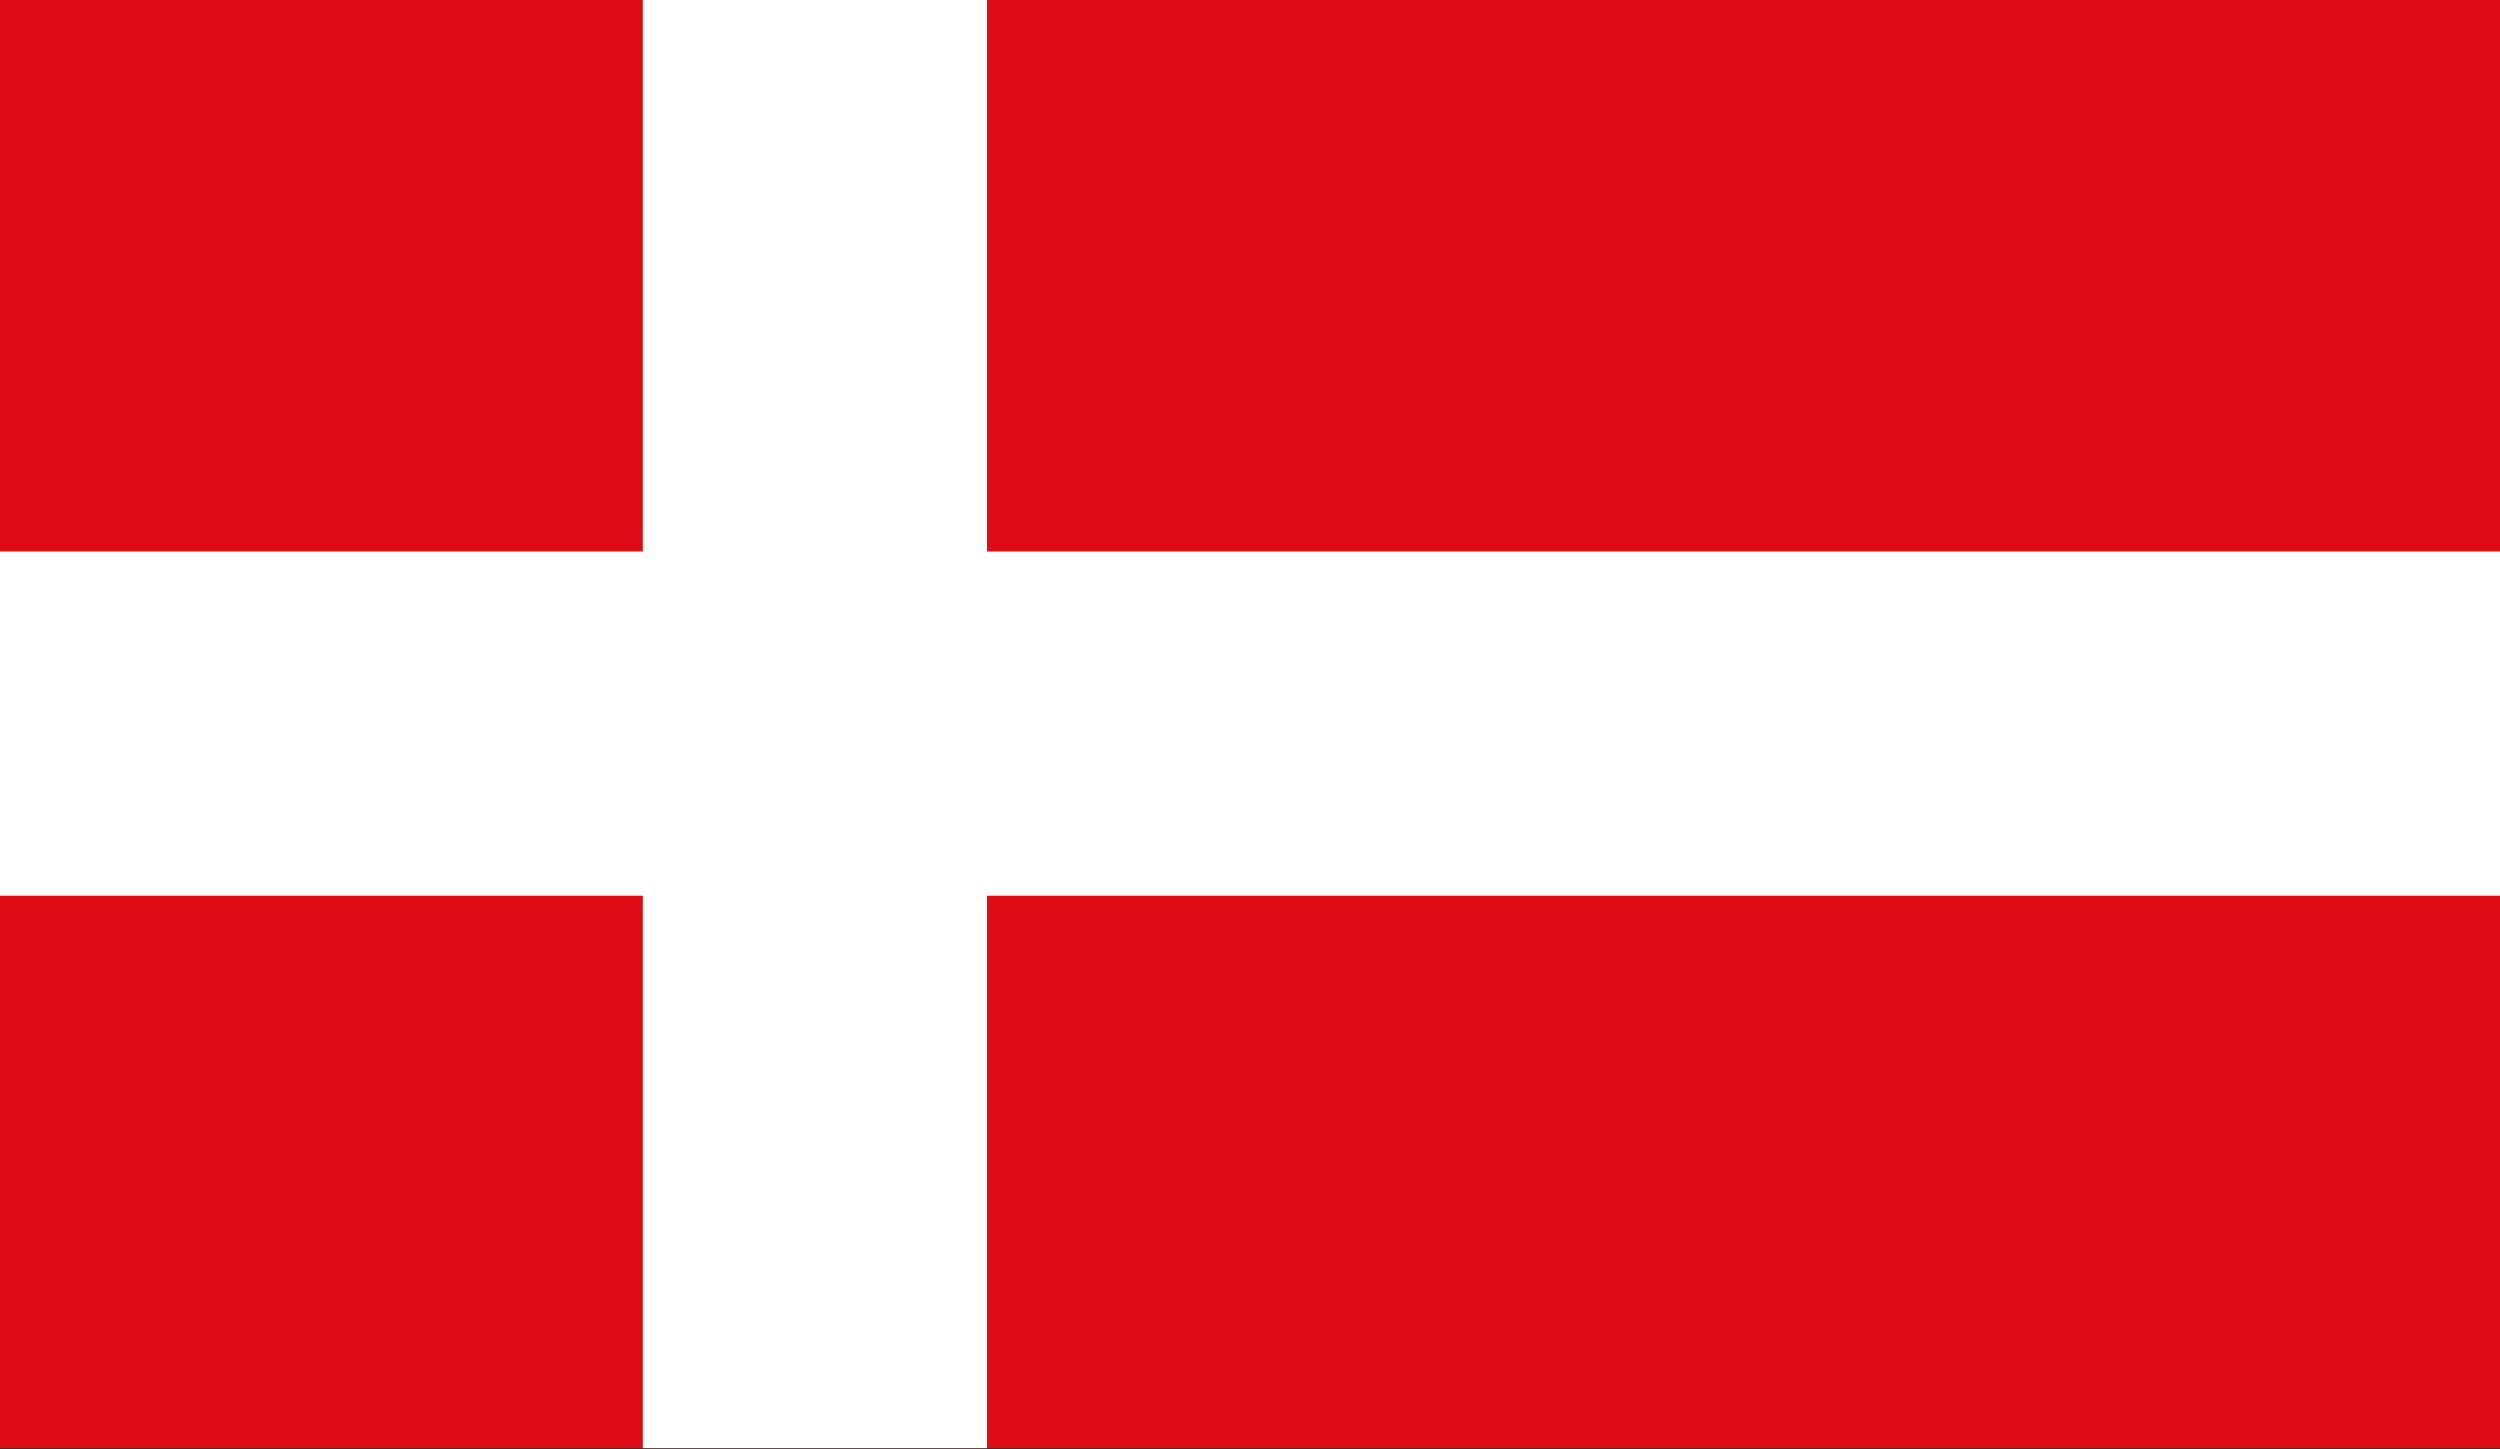
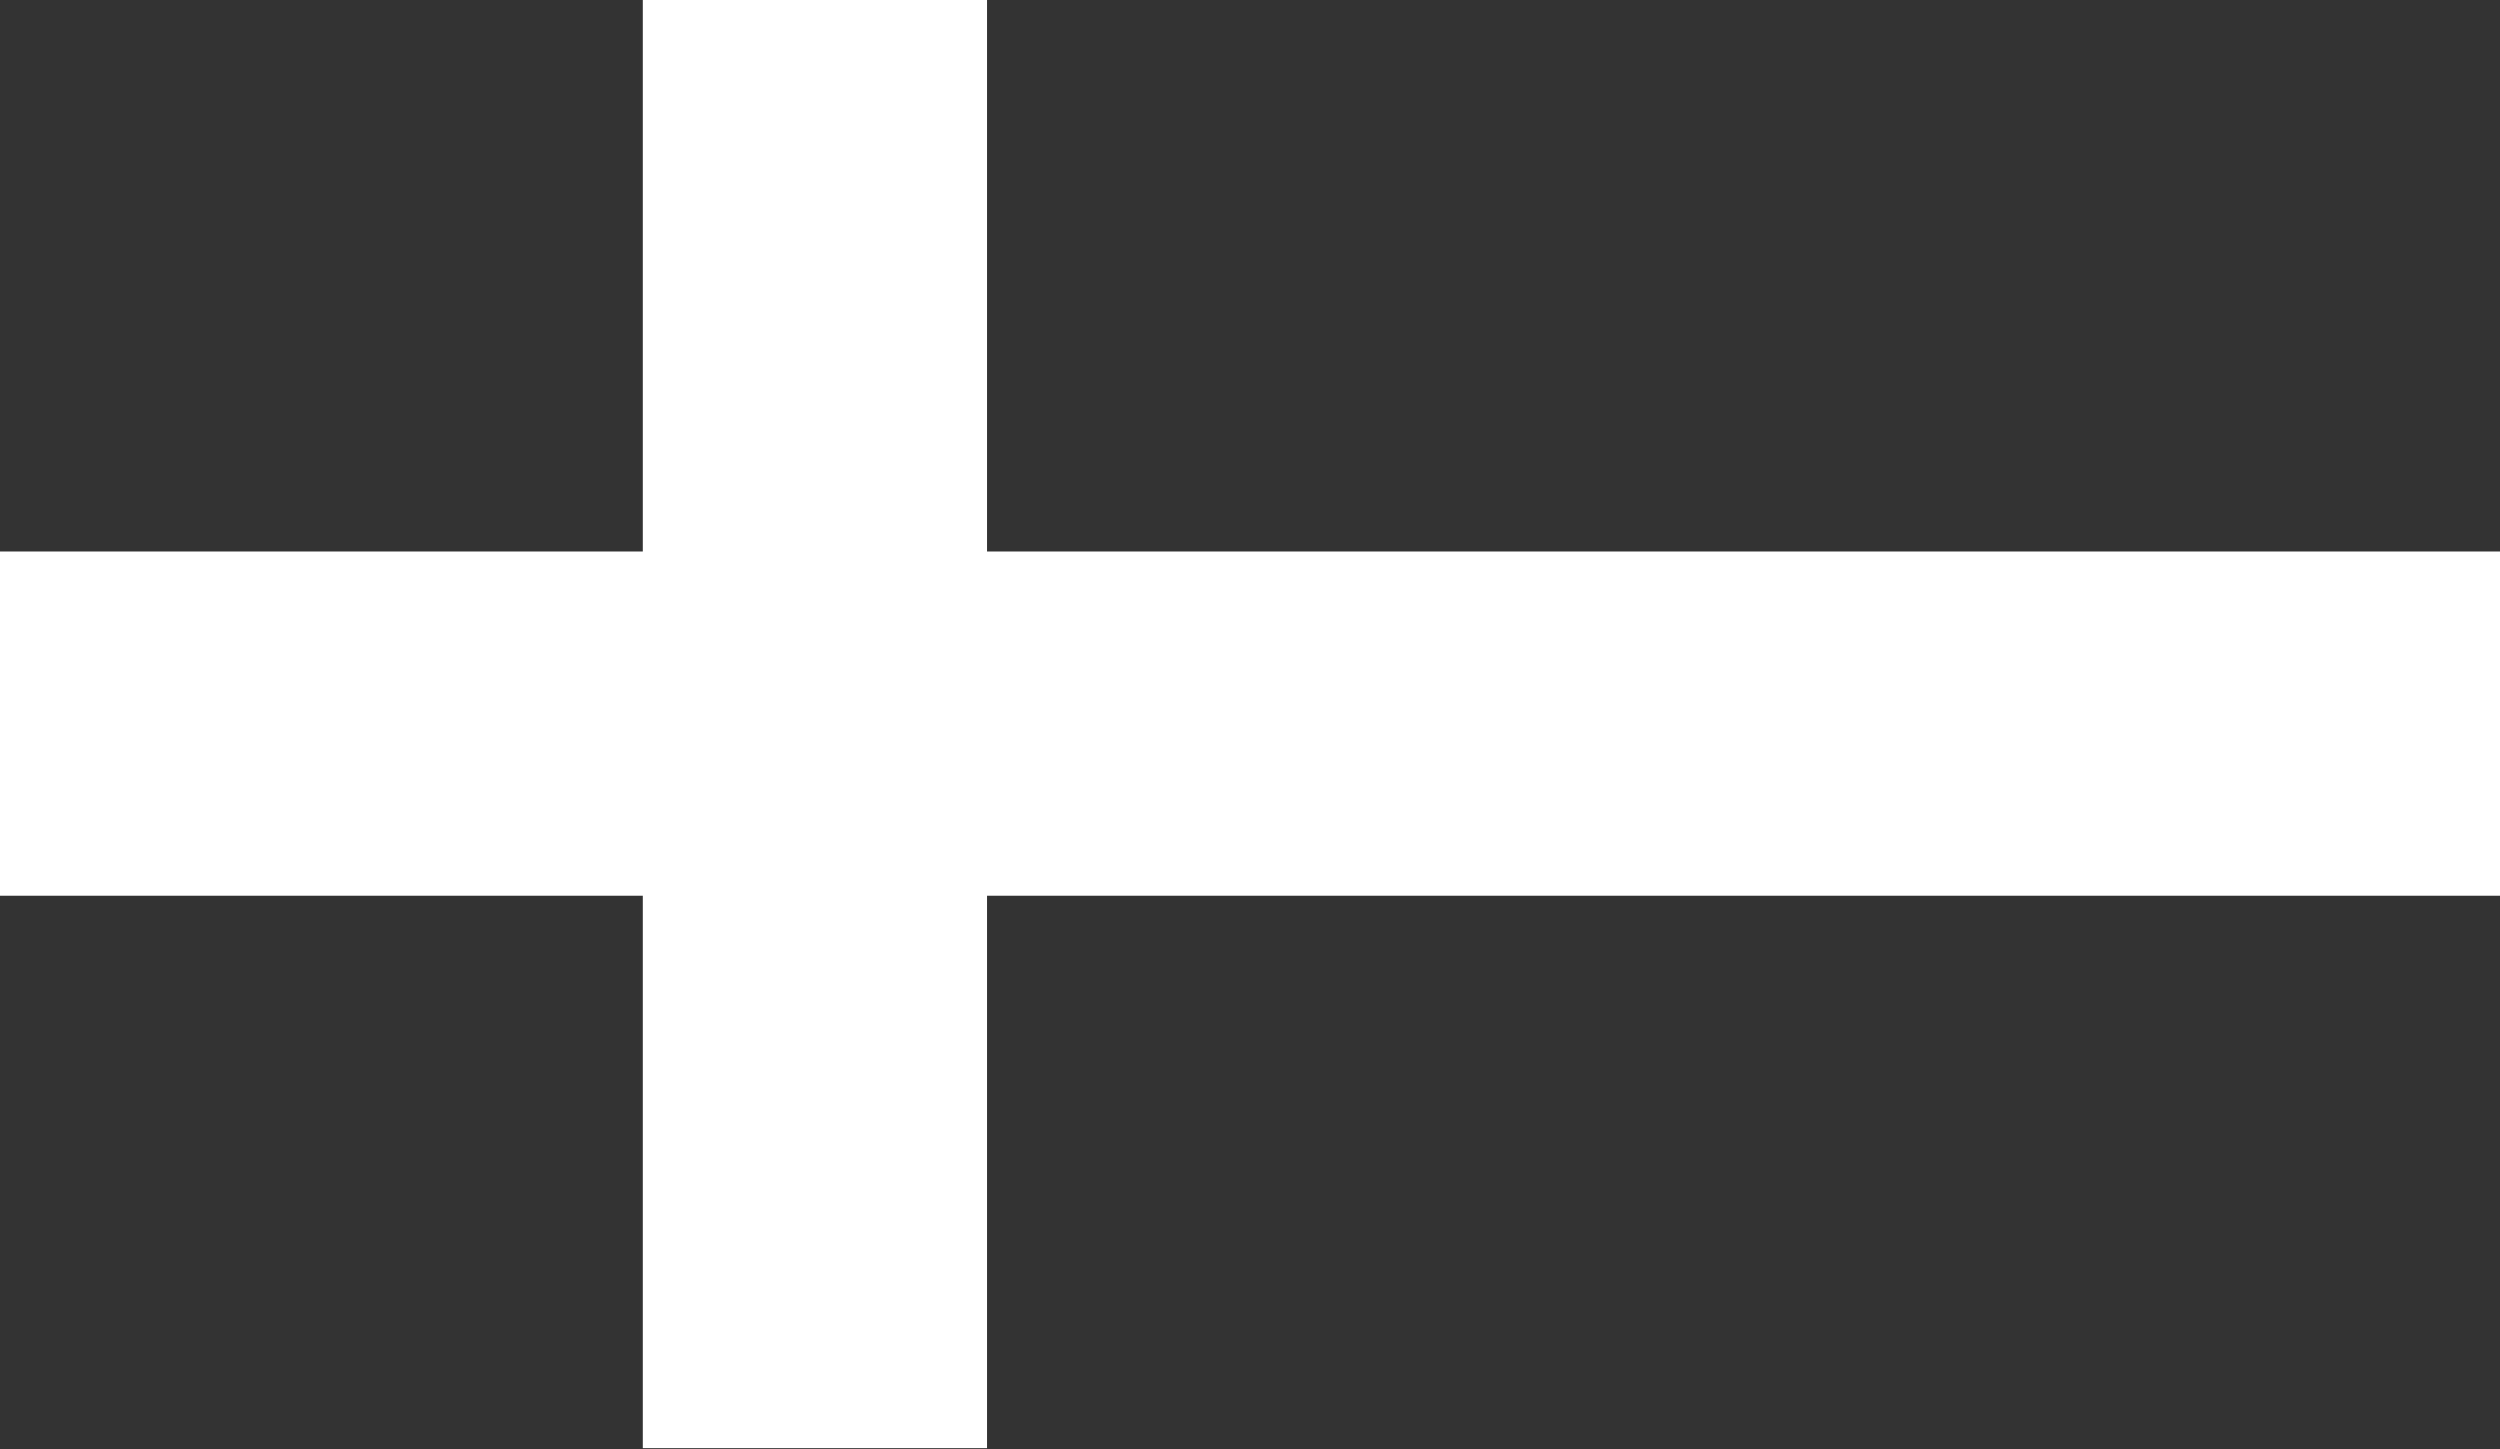
<svg xmlns="http://www.w3.org/2000/svg" viewBox="0 0 273.8 158.7">
  <rect x="0" y="0" width="273.8" height="158.7" fill="#333333" stroke="none" />
  <defs>
    <style>.cls-2{fill:#fff}</style>
  </defs>
  <g id="Layer_1">
-     <path d="M0-.1h273.8v158.7H0z" style="fill:#dd0c15" />
    <path d="M70.4-.1h37.7v158.7H70.4z" class="cls-2" />
    <path d="M0 60.4h273.8v37.7H0z" class="cls-2" />
  </g>
</svg>